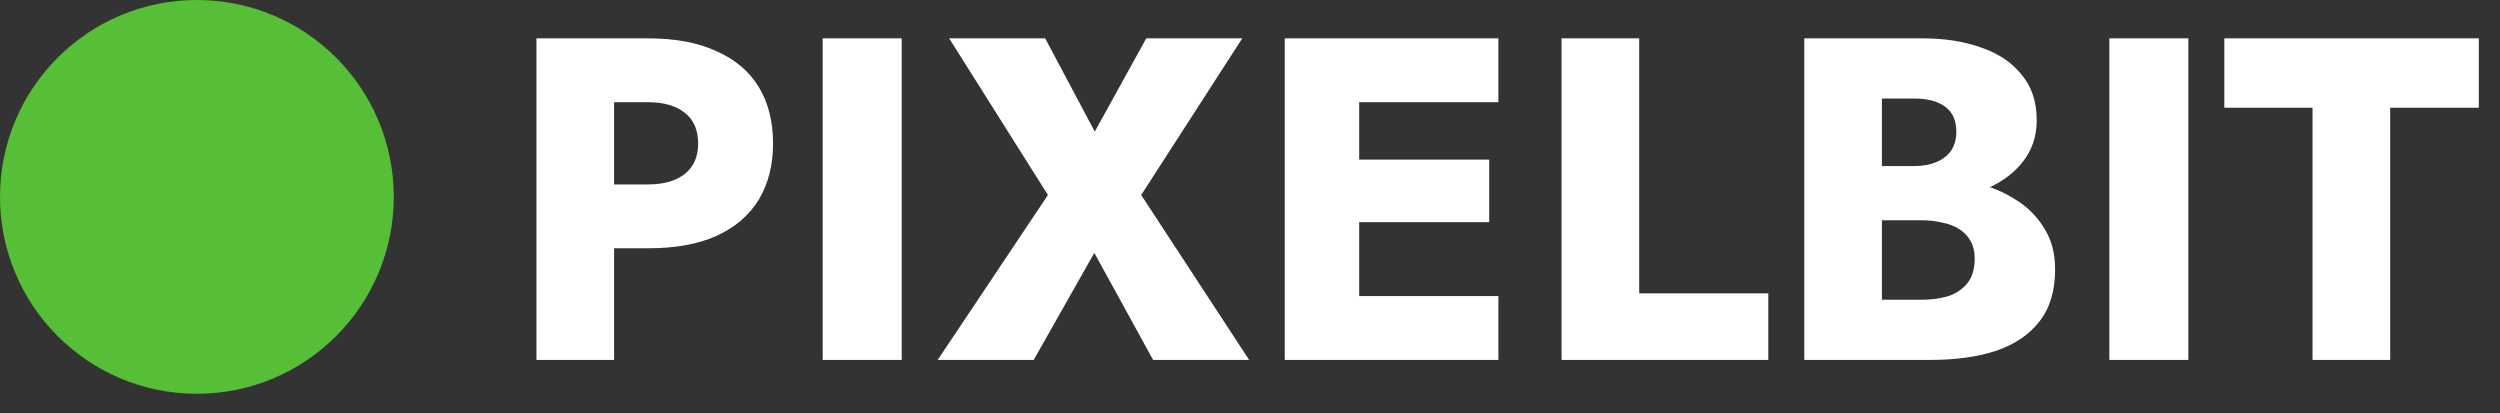
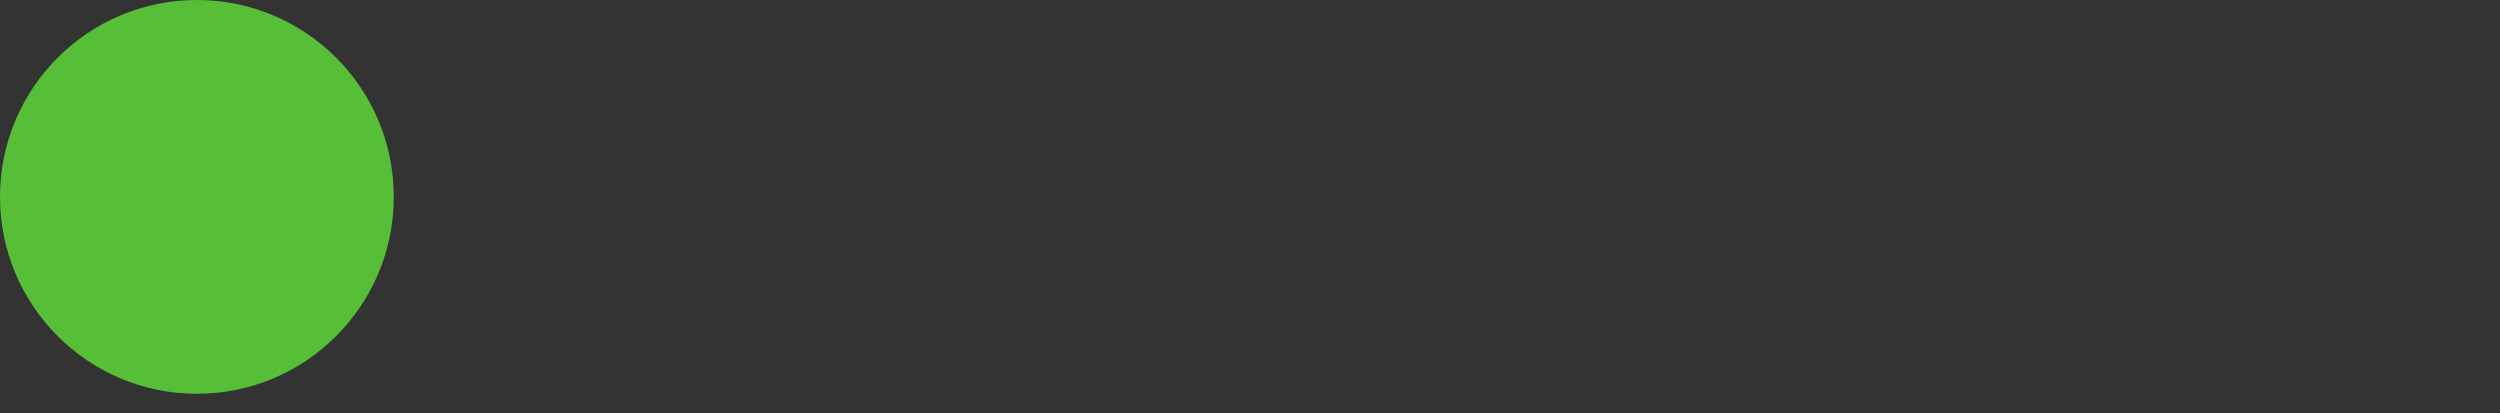
<svg xmlns="http://www.w3.org/2000/svg" width="115" height="19" viewBox="0 0 115 19" fill="none">
  <rect x="0" y="0" width="115" height="19" fill="#333333" stroke="none" />
  <circle cx="9.057" cy="9.057" r="9.057" fill="#57BE37" />
-   <path d="M24.677 1.764H28.248V16.557H24.677V1.764ZM26.917 4.702V1.764H29.812C31.066 1.764 32.115 1.961 32.961 2.356C33.82 2.736 34.468 3.286 34.905 4.004C35.342 4.723 35.56 5.589 35.56 6.603C35.56 7.59 35.342 8.449 34.905 9.182C34.468 9.9 33.82 10.457 32.961 10.851C32.115 11.231 31.066 11.421 29.812 11.421H26.917V8.484H29.812C30.531 8.484 31.094 8.322 31.503 7.998C31.911 7.674 32.115 7.209 32.115 6.603C32.115 5.984 31.911 5.512 31.503 5.188C31.094 4.864 30.531 4.702 29.812 4.702H26.917ZM37.843 1.764H41.478V16.557H37.843V1.764ZM52.727 1.764H57.144L52.495 8.97L57.461 16.557H53.044L50.339 11.633L47.55 16.557H43.133L48.205 8.97L43.661 1.764H48.078L50.36 6.054L52.727 1.764ZM61.466 16.557V13.619H68.926V16.557H61.466ZM61.466 4.702V1.764H68.926V4.702H61.466ZM61.466 10.217V7.343H68.503V10.217H61.466ZM59.099 1.764H62.523V16.557H59.099V1.764ZM71.832 1.764H75.403V13.492H81.342V16.557H71.832V1.764ZM85.659 9.203V7.639H88.047C88.456 7.639 88.801 7.575 89.083 7.449C89.379 7.322 89.604 7.146 89.759 6.92C89.914 6.681 89.991 6.392 89.991 6.054C89.991 5.547 89.822 5.166 89.484 4.913C89.146 4.659 88.667 4.532 88.047 4.532H86.568V13.788H88.385C88.85 13.788 89.266 13.732 89.632 13.619C89.998 13.492 90.287 13.295 90.499 13.027C90.724 12.746 90.837 12.365 90.837 11.886C90.837 11.576 90.773 11.309 90.646 11.083C90.52 10.858 90.344 10.675 90.118 10.534C89.893 10.393 89.632 10.294 89.336 10.238C89.055 10.168 88.737 10.133 88.385 10.133H85.659V8.188H88.787C89.505 8.188 90.203 8.266 90.879 8.421C91.555 8.576 92.168 8.829 92.717 9.182C93.267 9.52 93.704 9.956 94.028 10.492C94.366 11.013 94.535 11.647 94.535 12.394C94.535 13.38 94.295 14.176 93.816 14.781C93.351 15.387 92.689 15.838 91.83 16.134C90.971 16.416 89.956 16.557 88.787 16.557H82.997V1.764H88.428C89.456 1.764 90.358 1.905 91.132 2.187C91.921 2.454 92.541 2.87 92.992 3.434C93.457 3.983 93.689 4.68 93.689 5.526C93.689 6.301 93.457 6.963 92.992 7.512C92.541 8.062 91.921 8.484 91.132 8.78C90.358 9.062 89.456 9.203 88.428 9.203H85.659ZM97.03 1.764H100.664V16.557H97.03V1.764ZM102.319 4.955V1.764H114.026V4.955H109.948V16.557H106.377V4.955H102.319Z" fill="white" />
</svg>